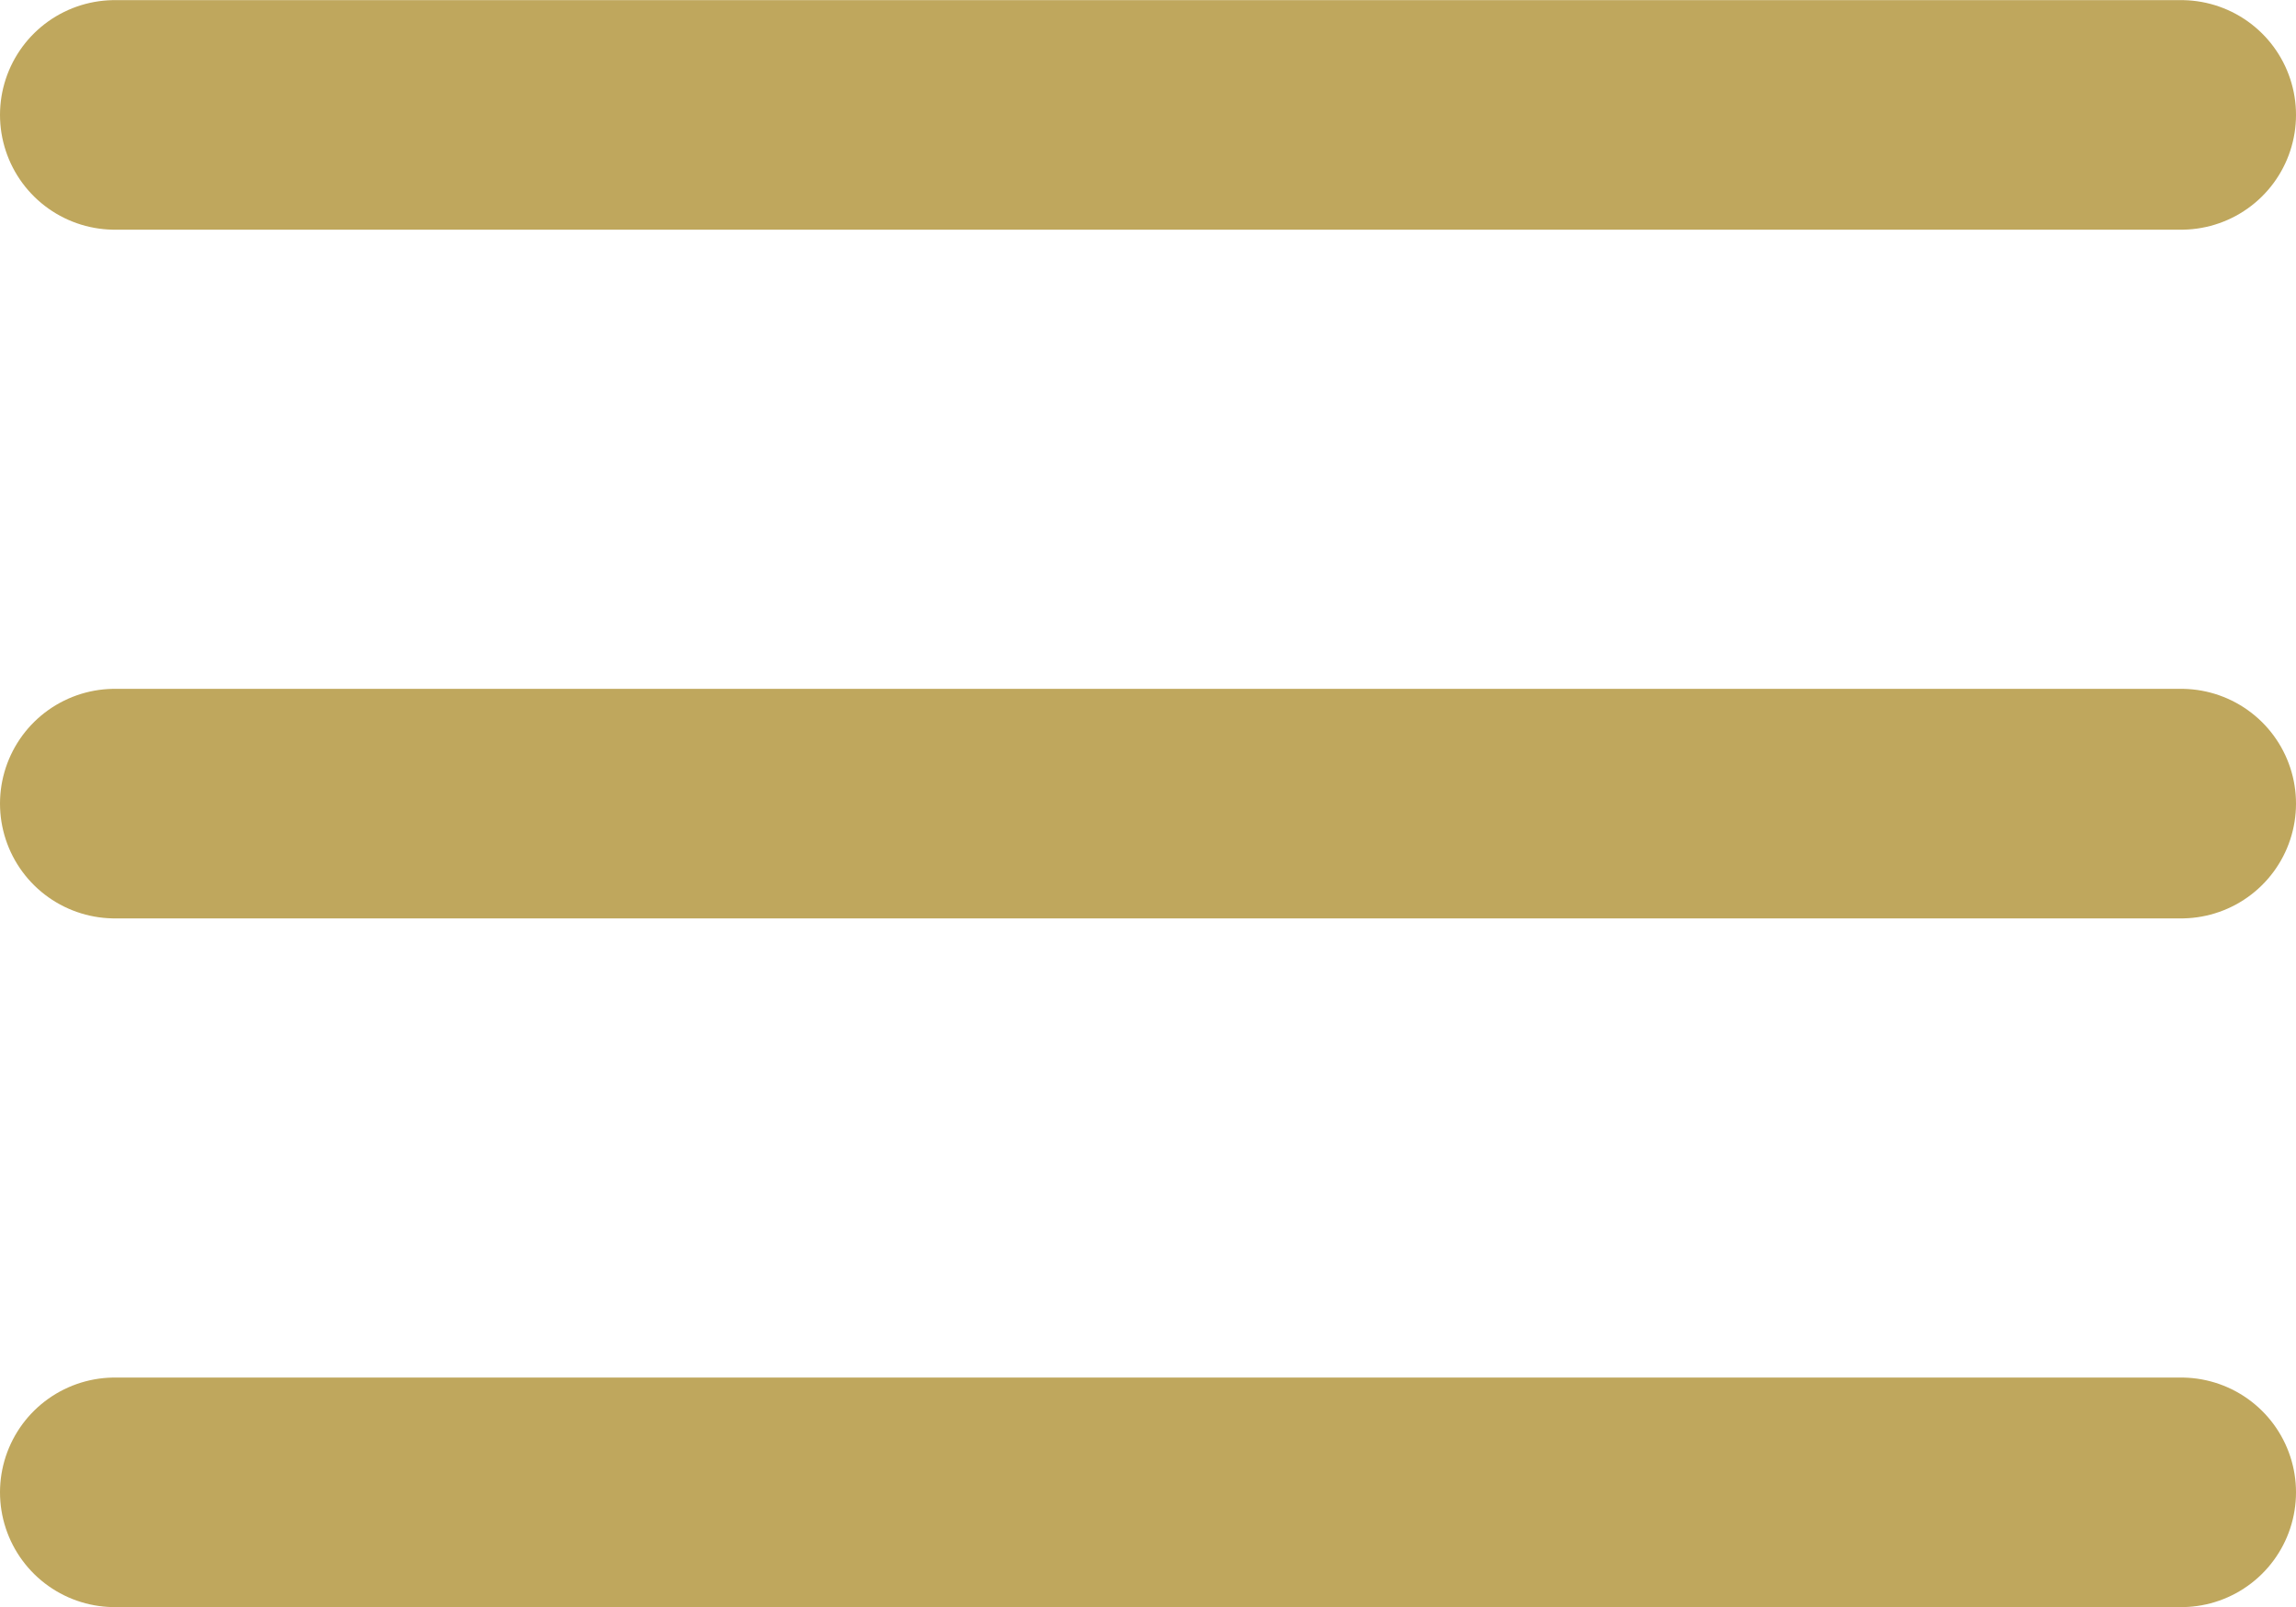
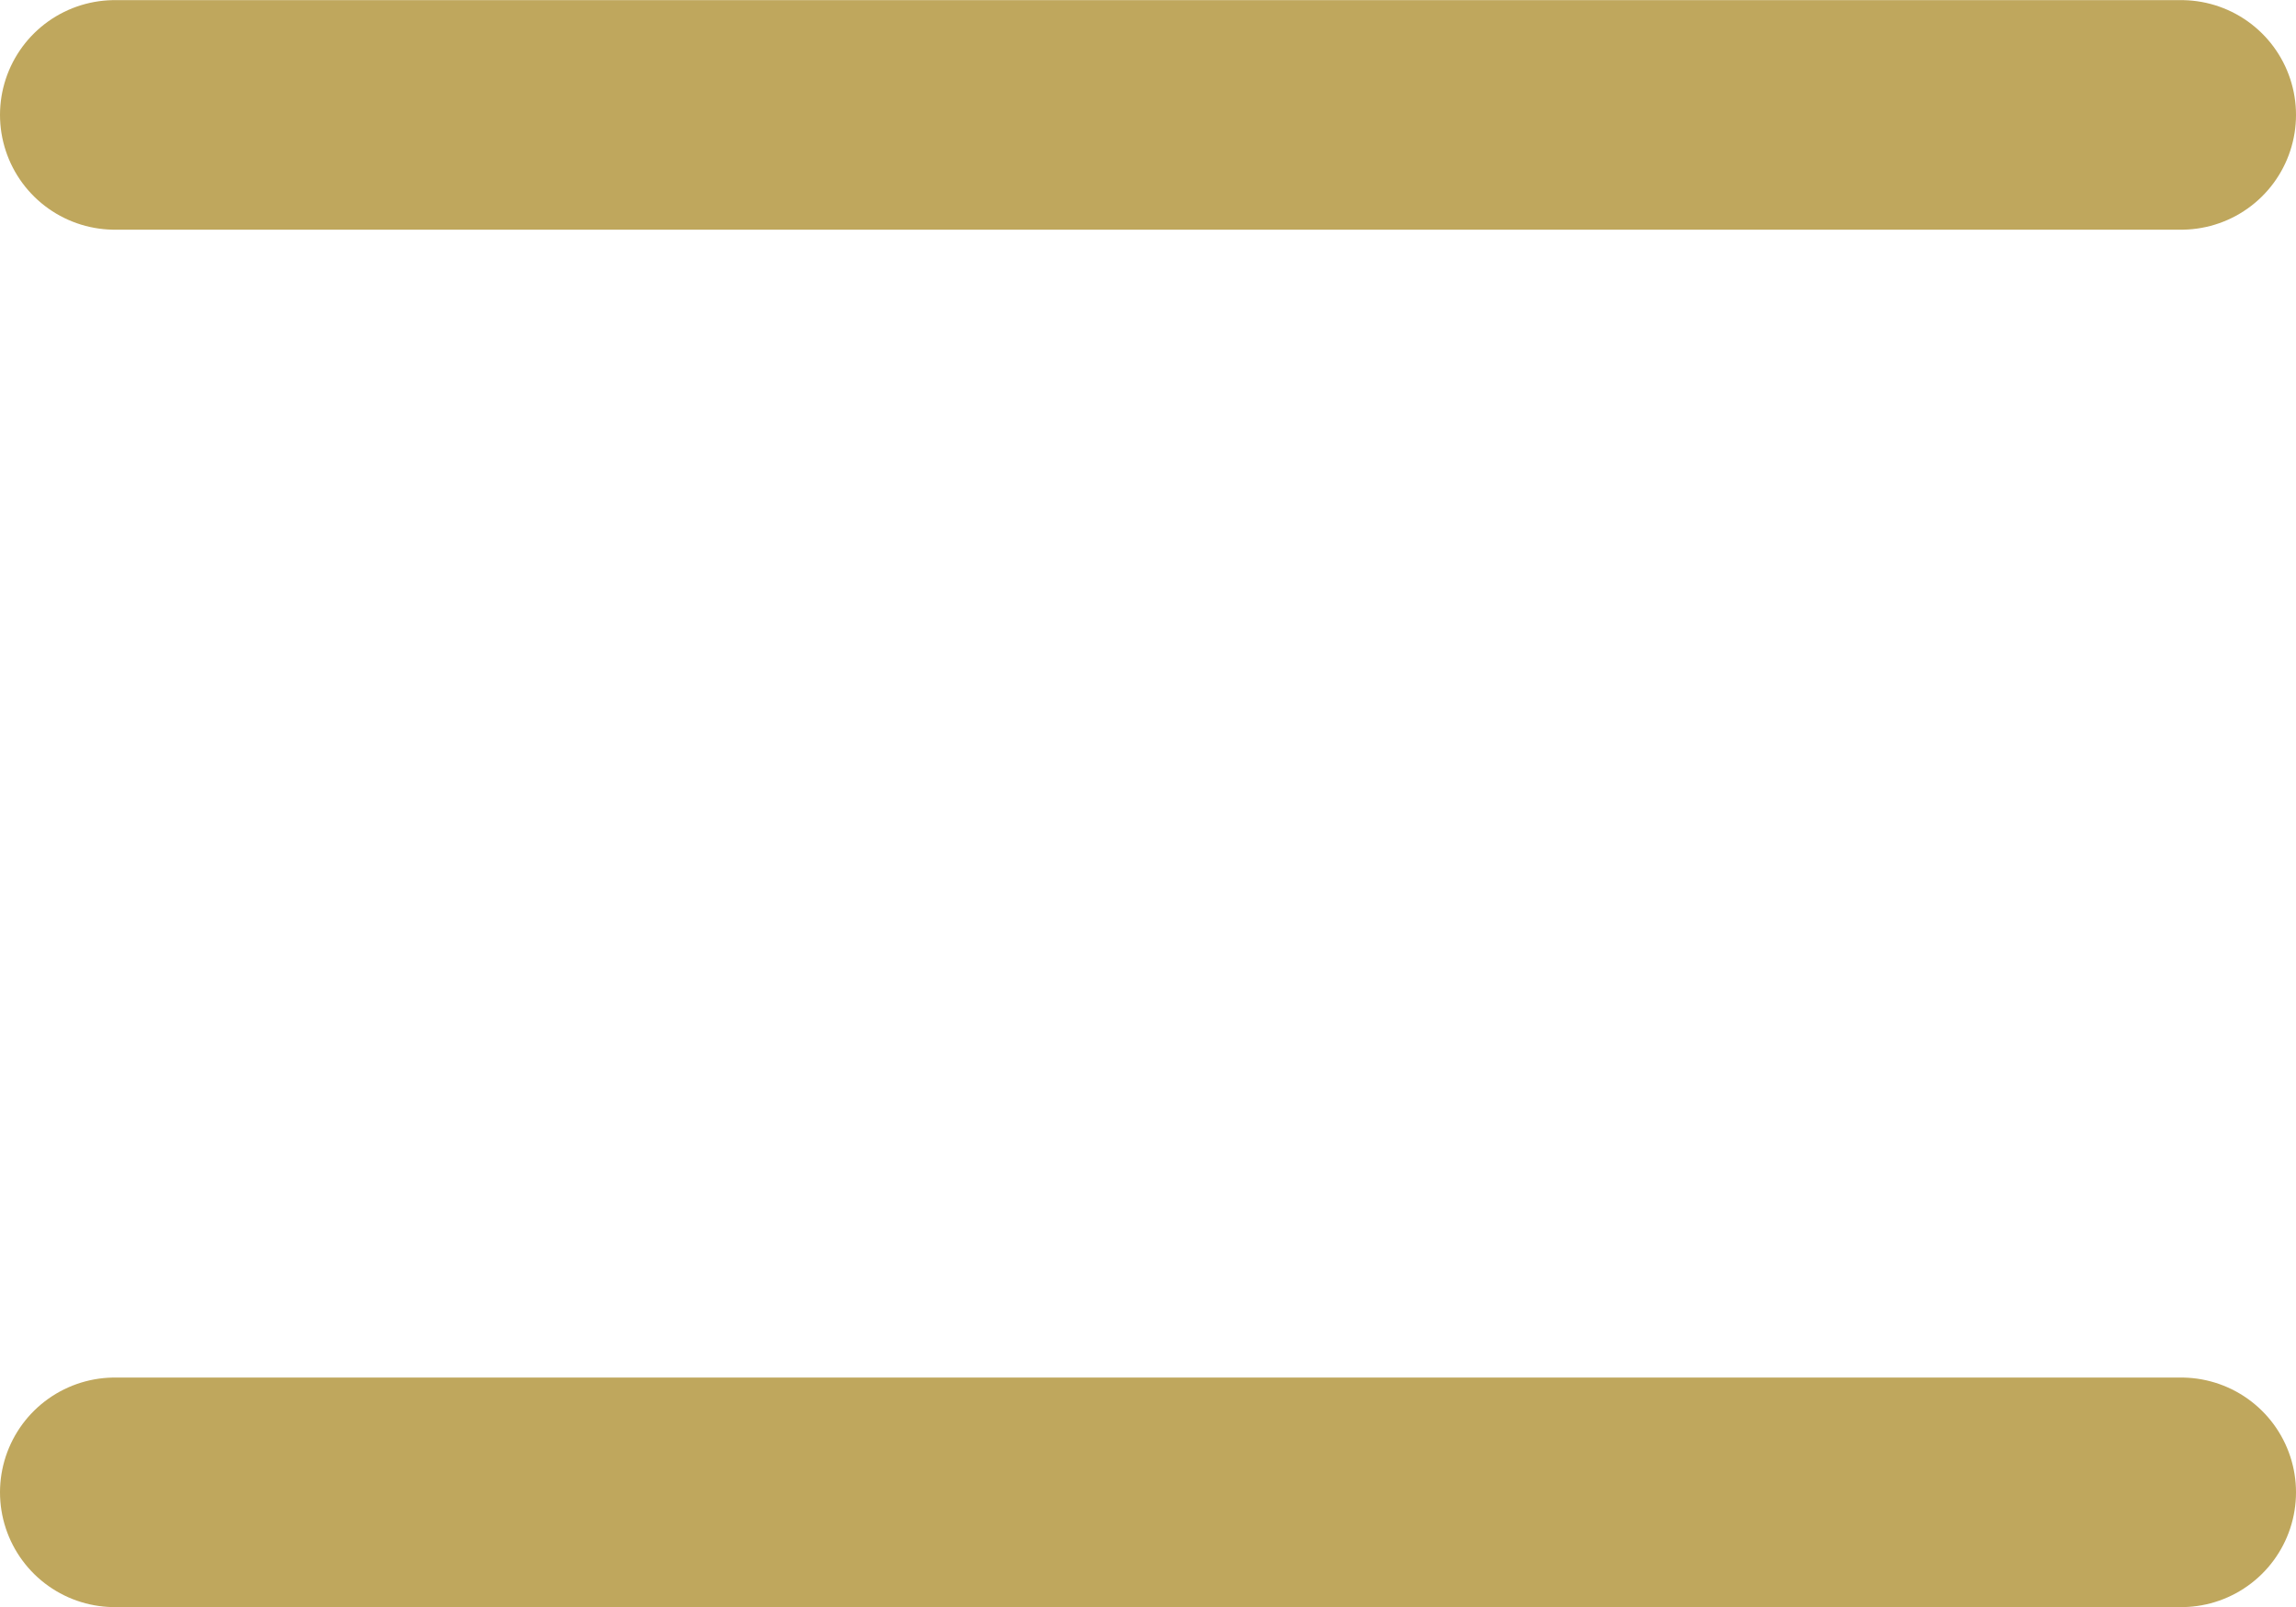
<svg xmlns="http://www.w3.org/2000/svg" width="20" height="14" viewBox="0 0 20 14" fill="none">
-   <path d="M1 1.001H19M1 7.001H19M1 13.001H19" stroke="#BFA75D" stroke-width="2" stroke-linecap="round" stroke-linejoin="round" />
+   <path d="M1 1.001H19H19M1 13.001H19" stroke="#BFA75D" stroke-width="2" stroke-linecap="round" stroke-linejoin="round" />
</svg>